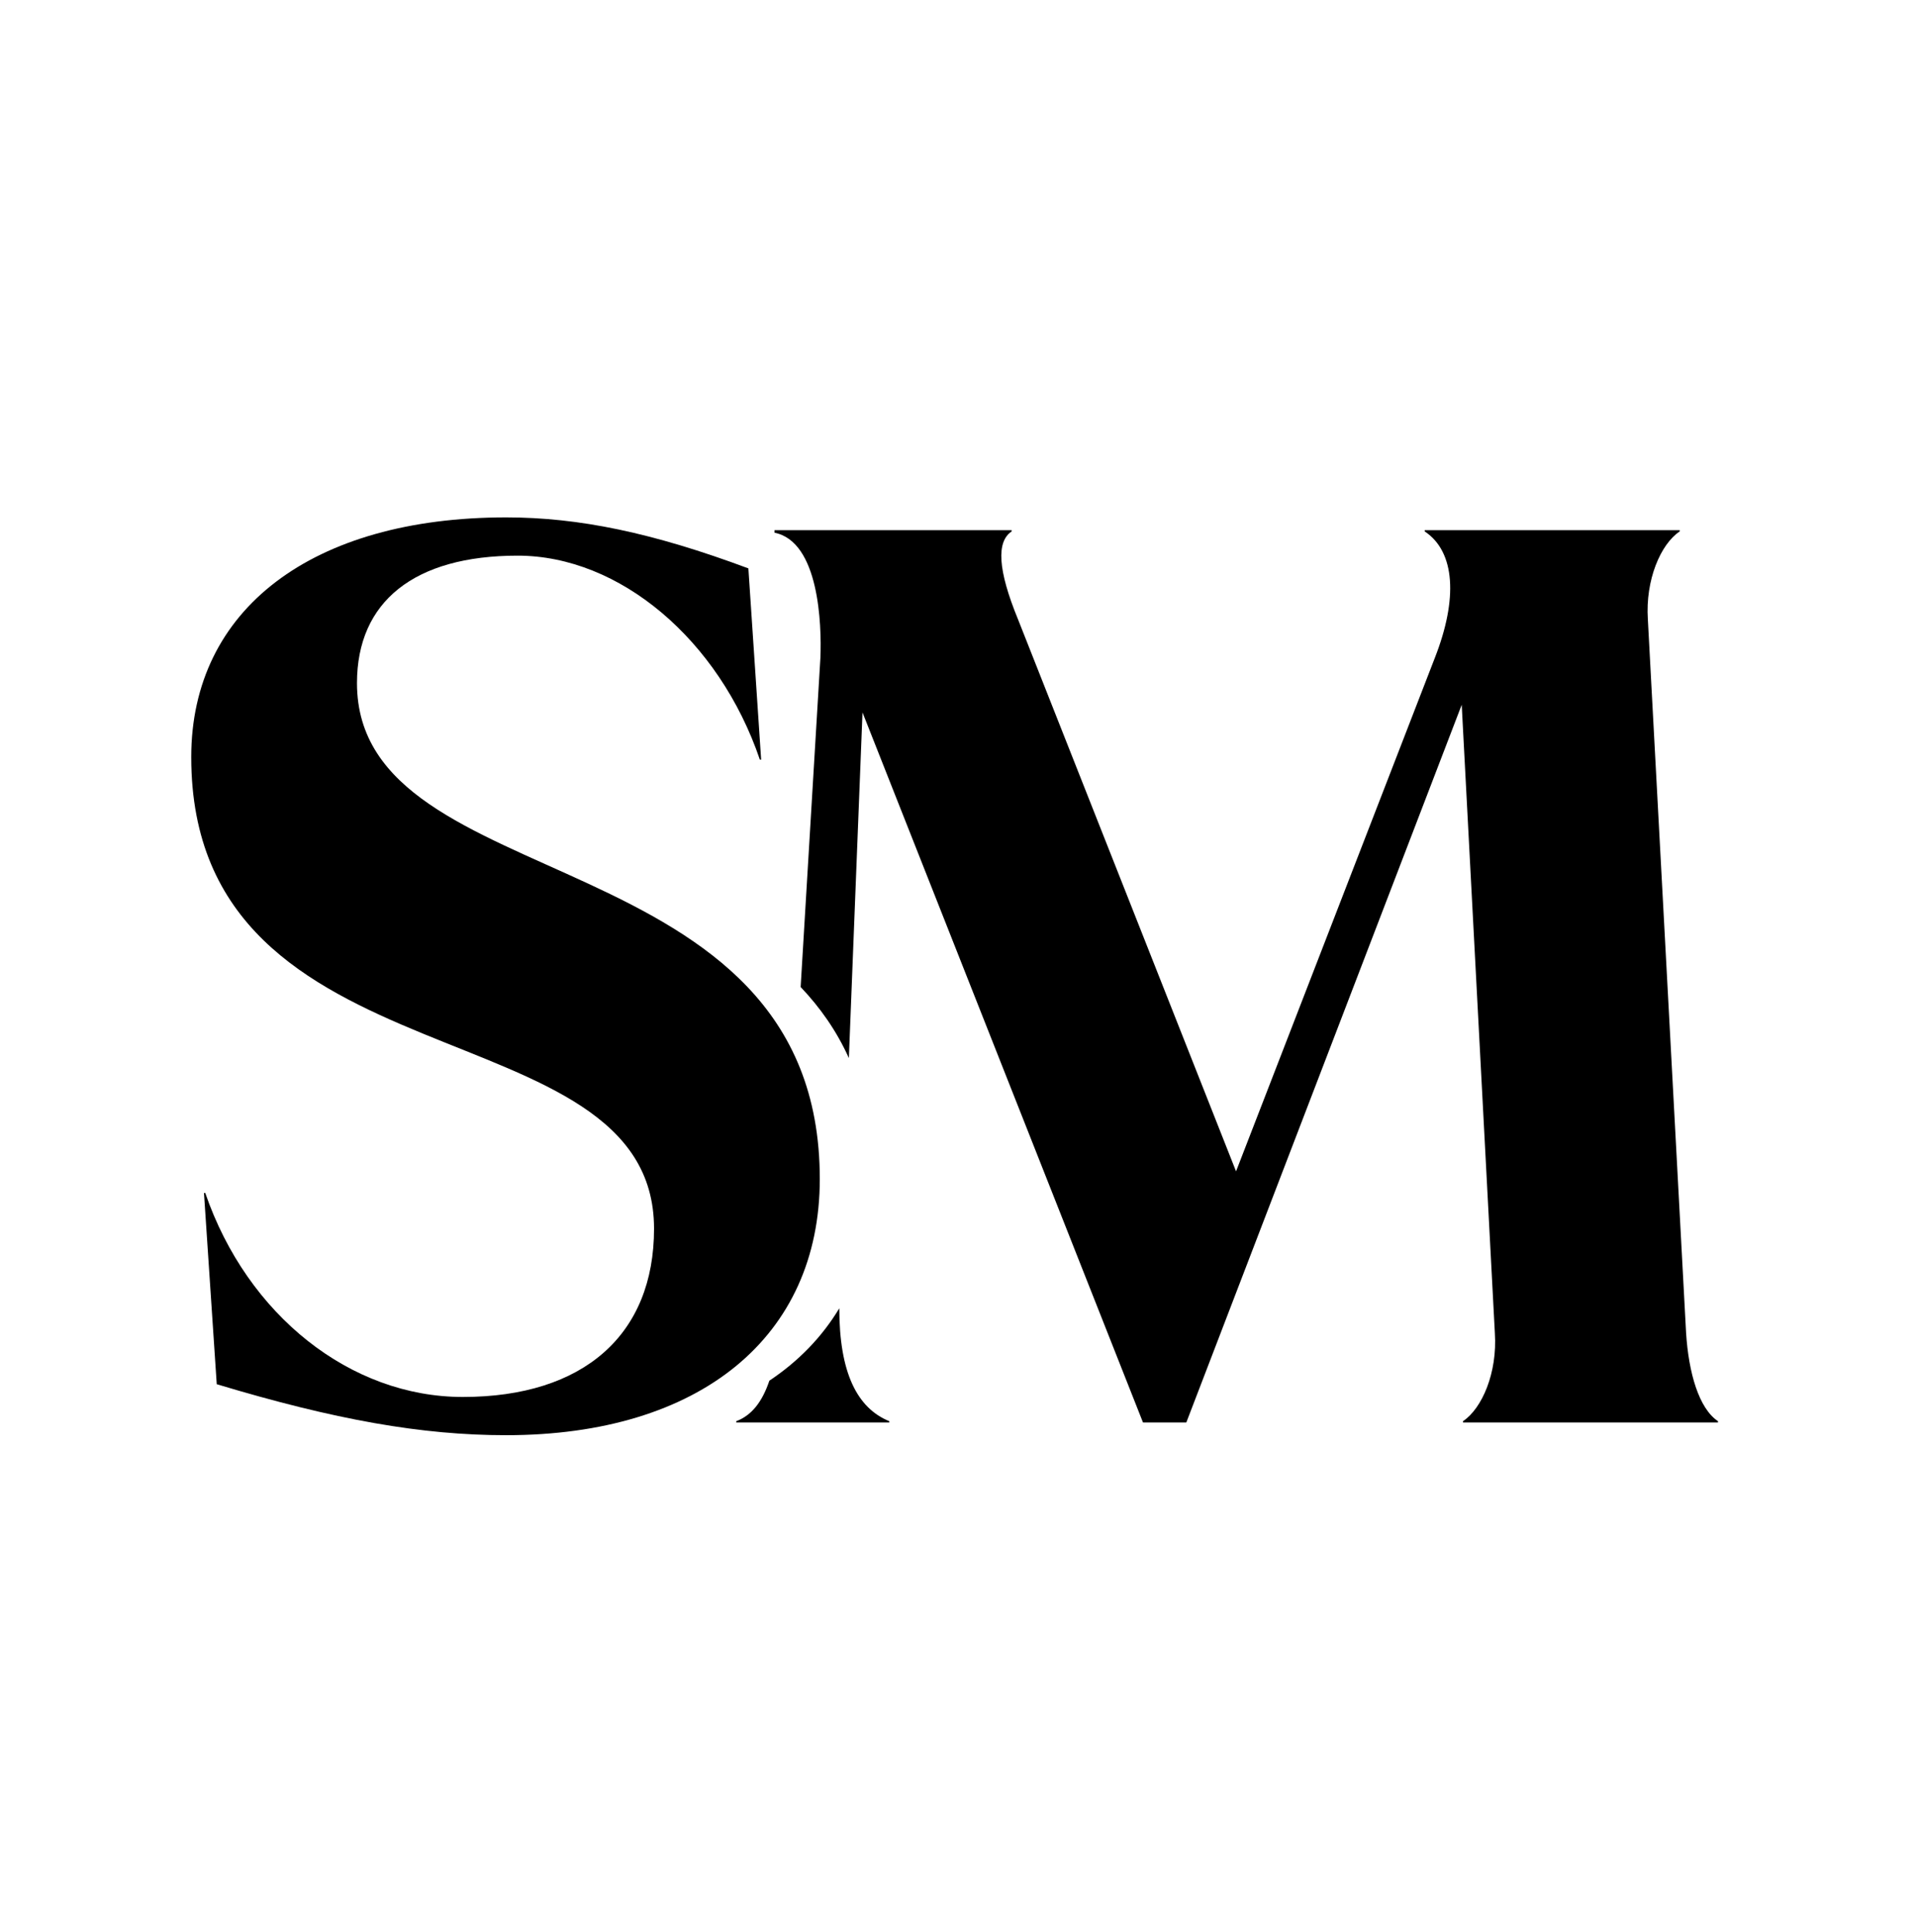
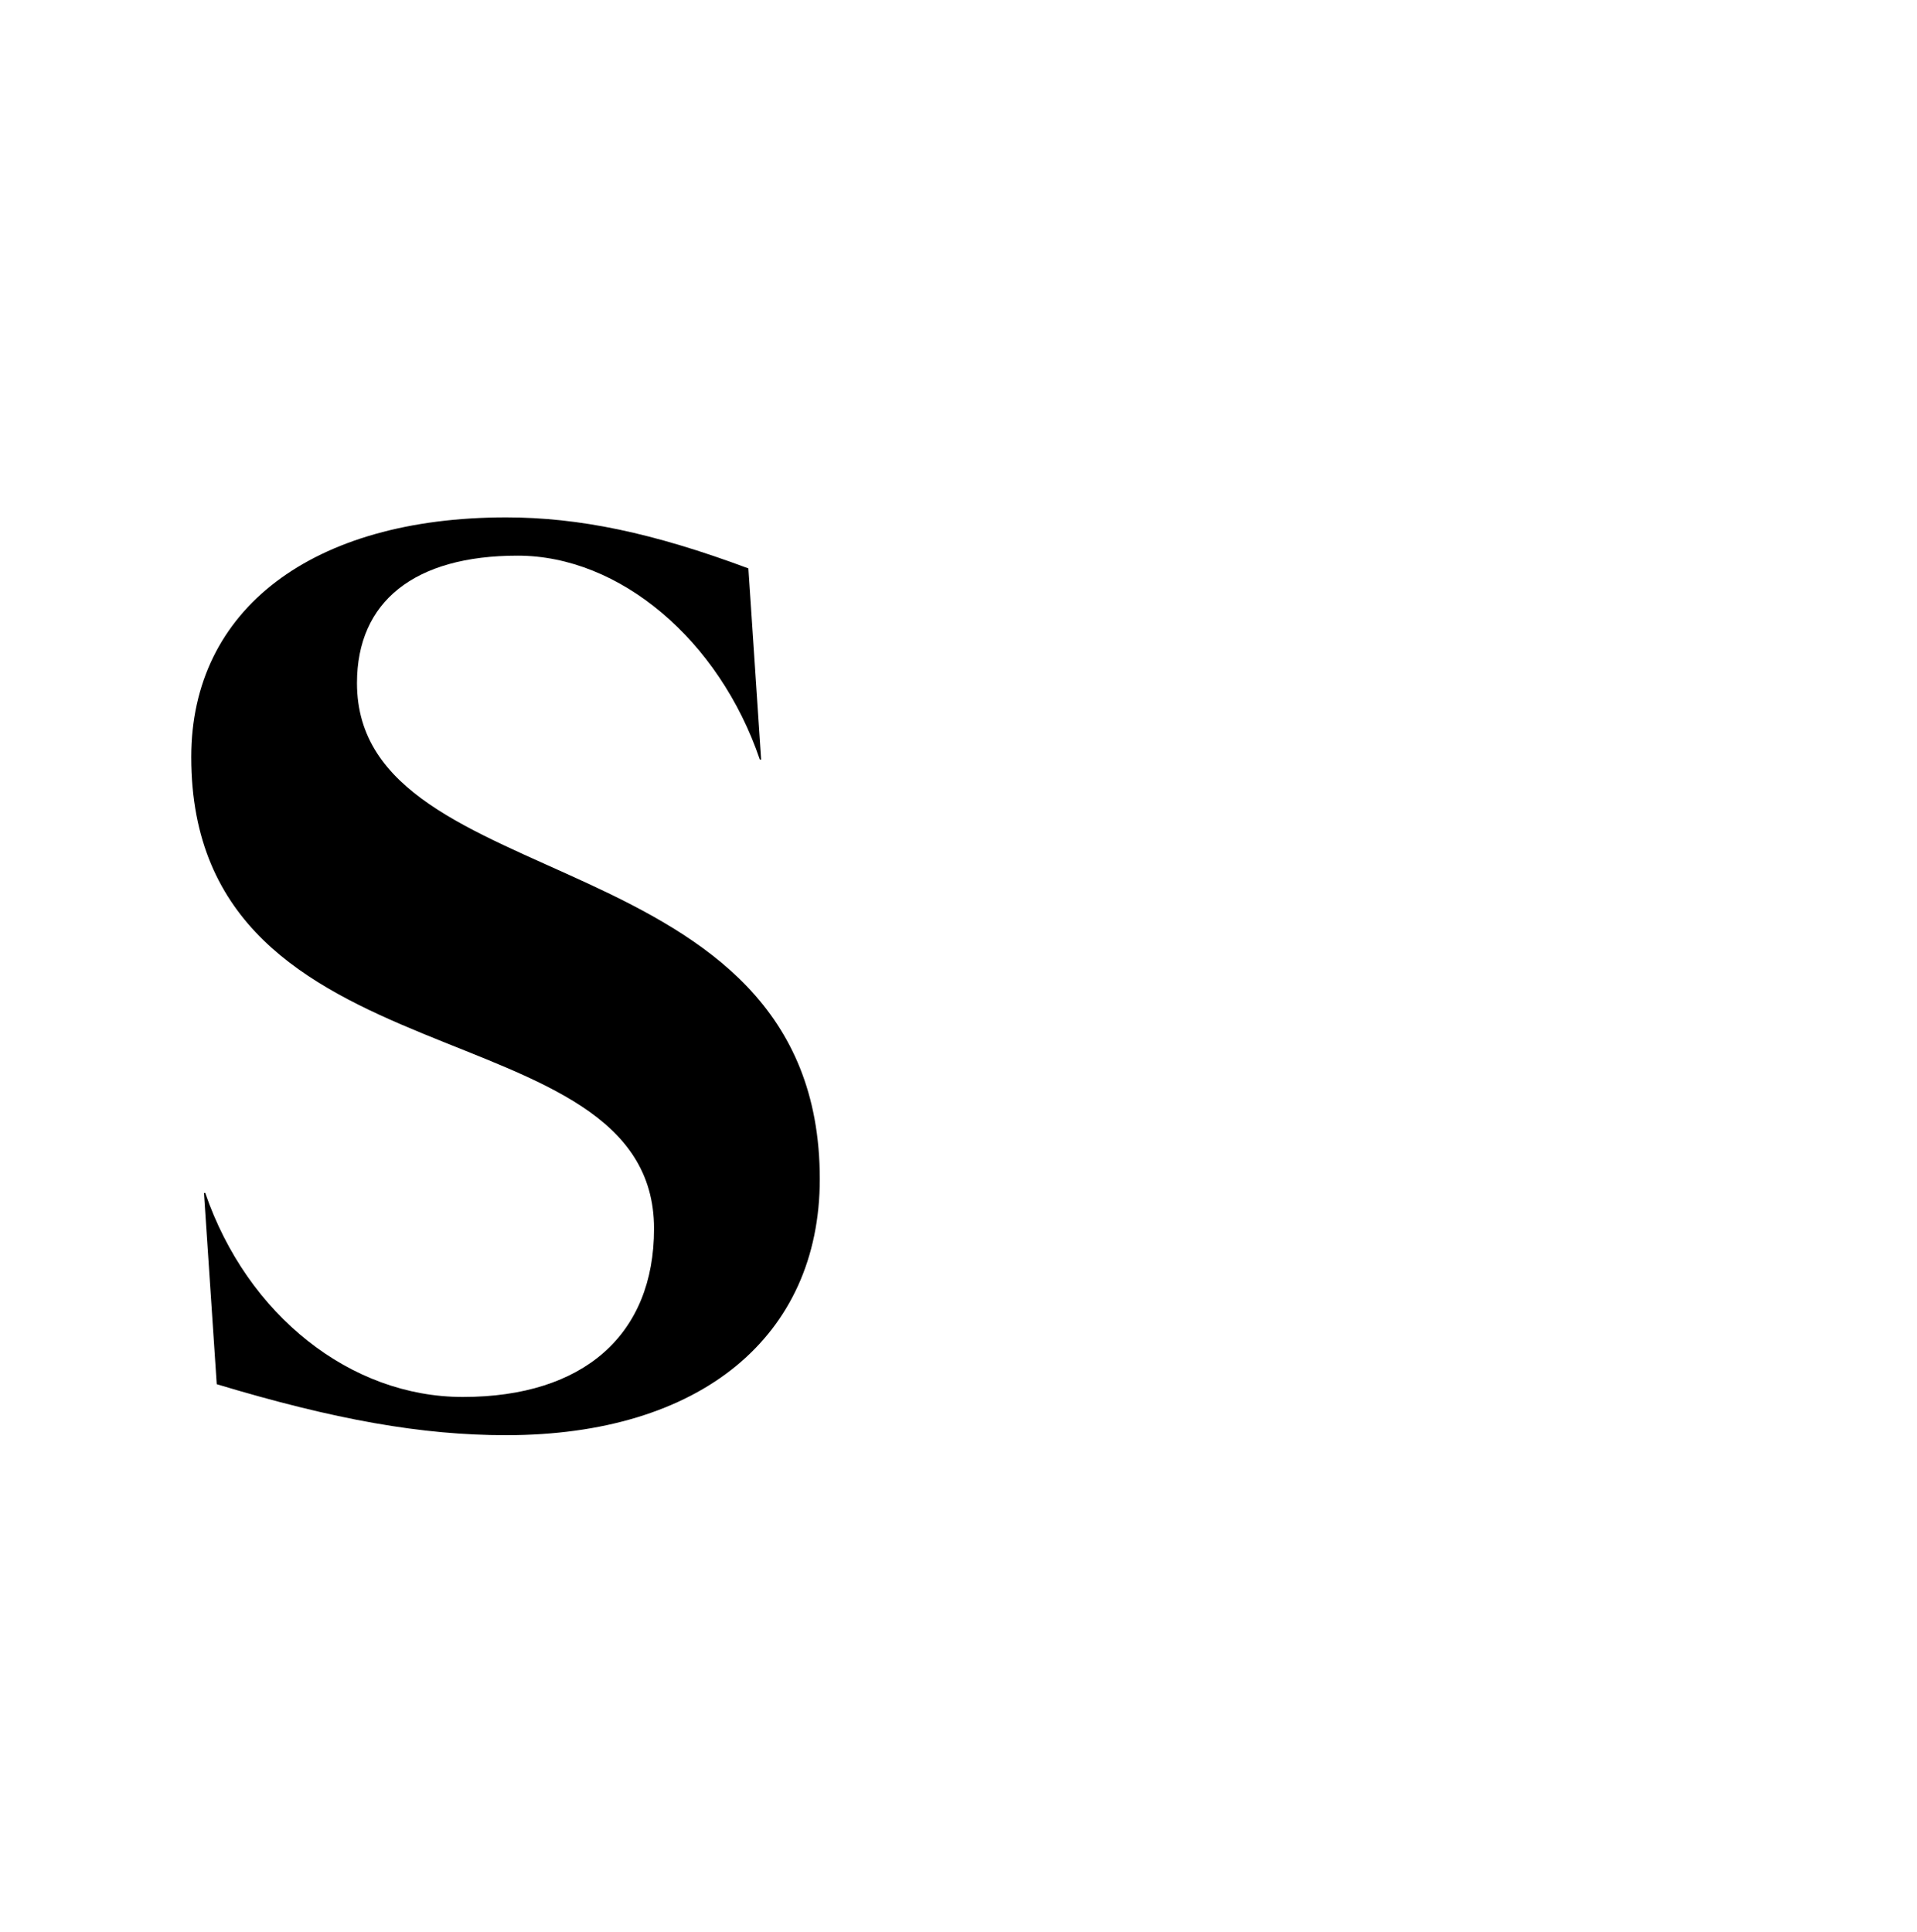
<svg xmlns="http://www.w3.org/2000/svg" width="128" height="129" fill="none">
-   <path fill="#000" d="M51.372 92.205c-.479 1.418-1.183 2.32-2.21 2.705v.085h10.215v-.085c-2.154-.878-3.336-3.251-3.336-7.54-1.149 1.911-2.72 3.536-4.669 4.835Zm5.308-21.544.91-23.083 18.728 47.417h2.894L97.6 47.067l2.214 41.97c.17 2.638-.852 5.022-2.129 5.873v.085h17.026v-.085c-1.277-.851-1.958-3.235-2.128-5.874l-2.554-47.672c-.17-2.64.851-5.023 2.128-5.874v-.085H95.131v.085c2.043 1.362 2.214 4.512.681 8.428l-13.28 34.307-14.557-36.861c-1.362-3.32-1.447-5.193-.425-5.874v-.085H51.716v.17c2.98.596 3.15 6.13 3.064 8.343l-1.32 21.998c1.296 1.362 2.398 2.922 3.22 4.745Z" />
  <path fill="#000" d="M12.769 50.558c0-9.875 8.087-16.005 21.027-16.005 4.852 0 9.79 1.022 16.174 3.406l.852 12.769h-.086c-2.724-8.002-9.364-13.62-16.174-13.62-6.895 0-10.726 3.064-10.726 8.512 0 14.557 30.902 10.13 30.902 33.116 0 10.555-8.002 17.11-20.942 17.11-5.619 0-11.407-1.021-19.324-3.405l-.852-12.77h.085c2.81 8.173 9.705 13.622 17.197 13.622 8.087 0 12.769-4.172 12.769-11.238 0-15.152-30.902-9.108-30.902-31.497Z" />
</svg>